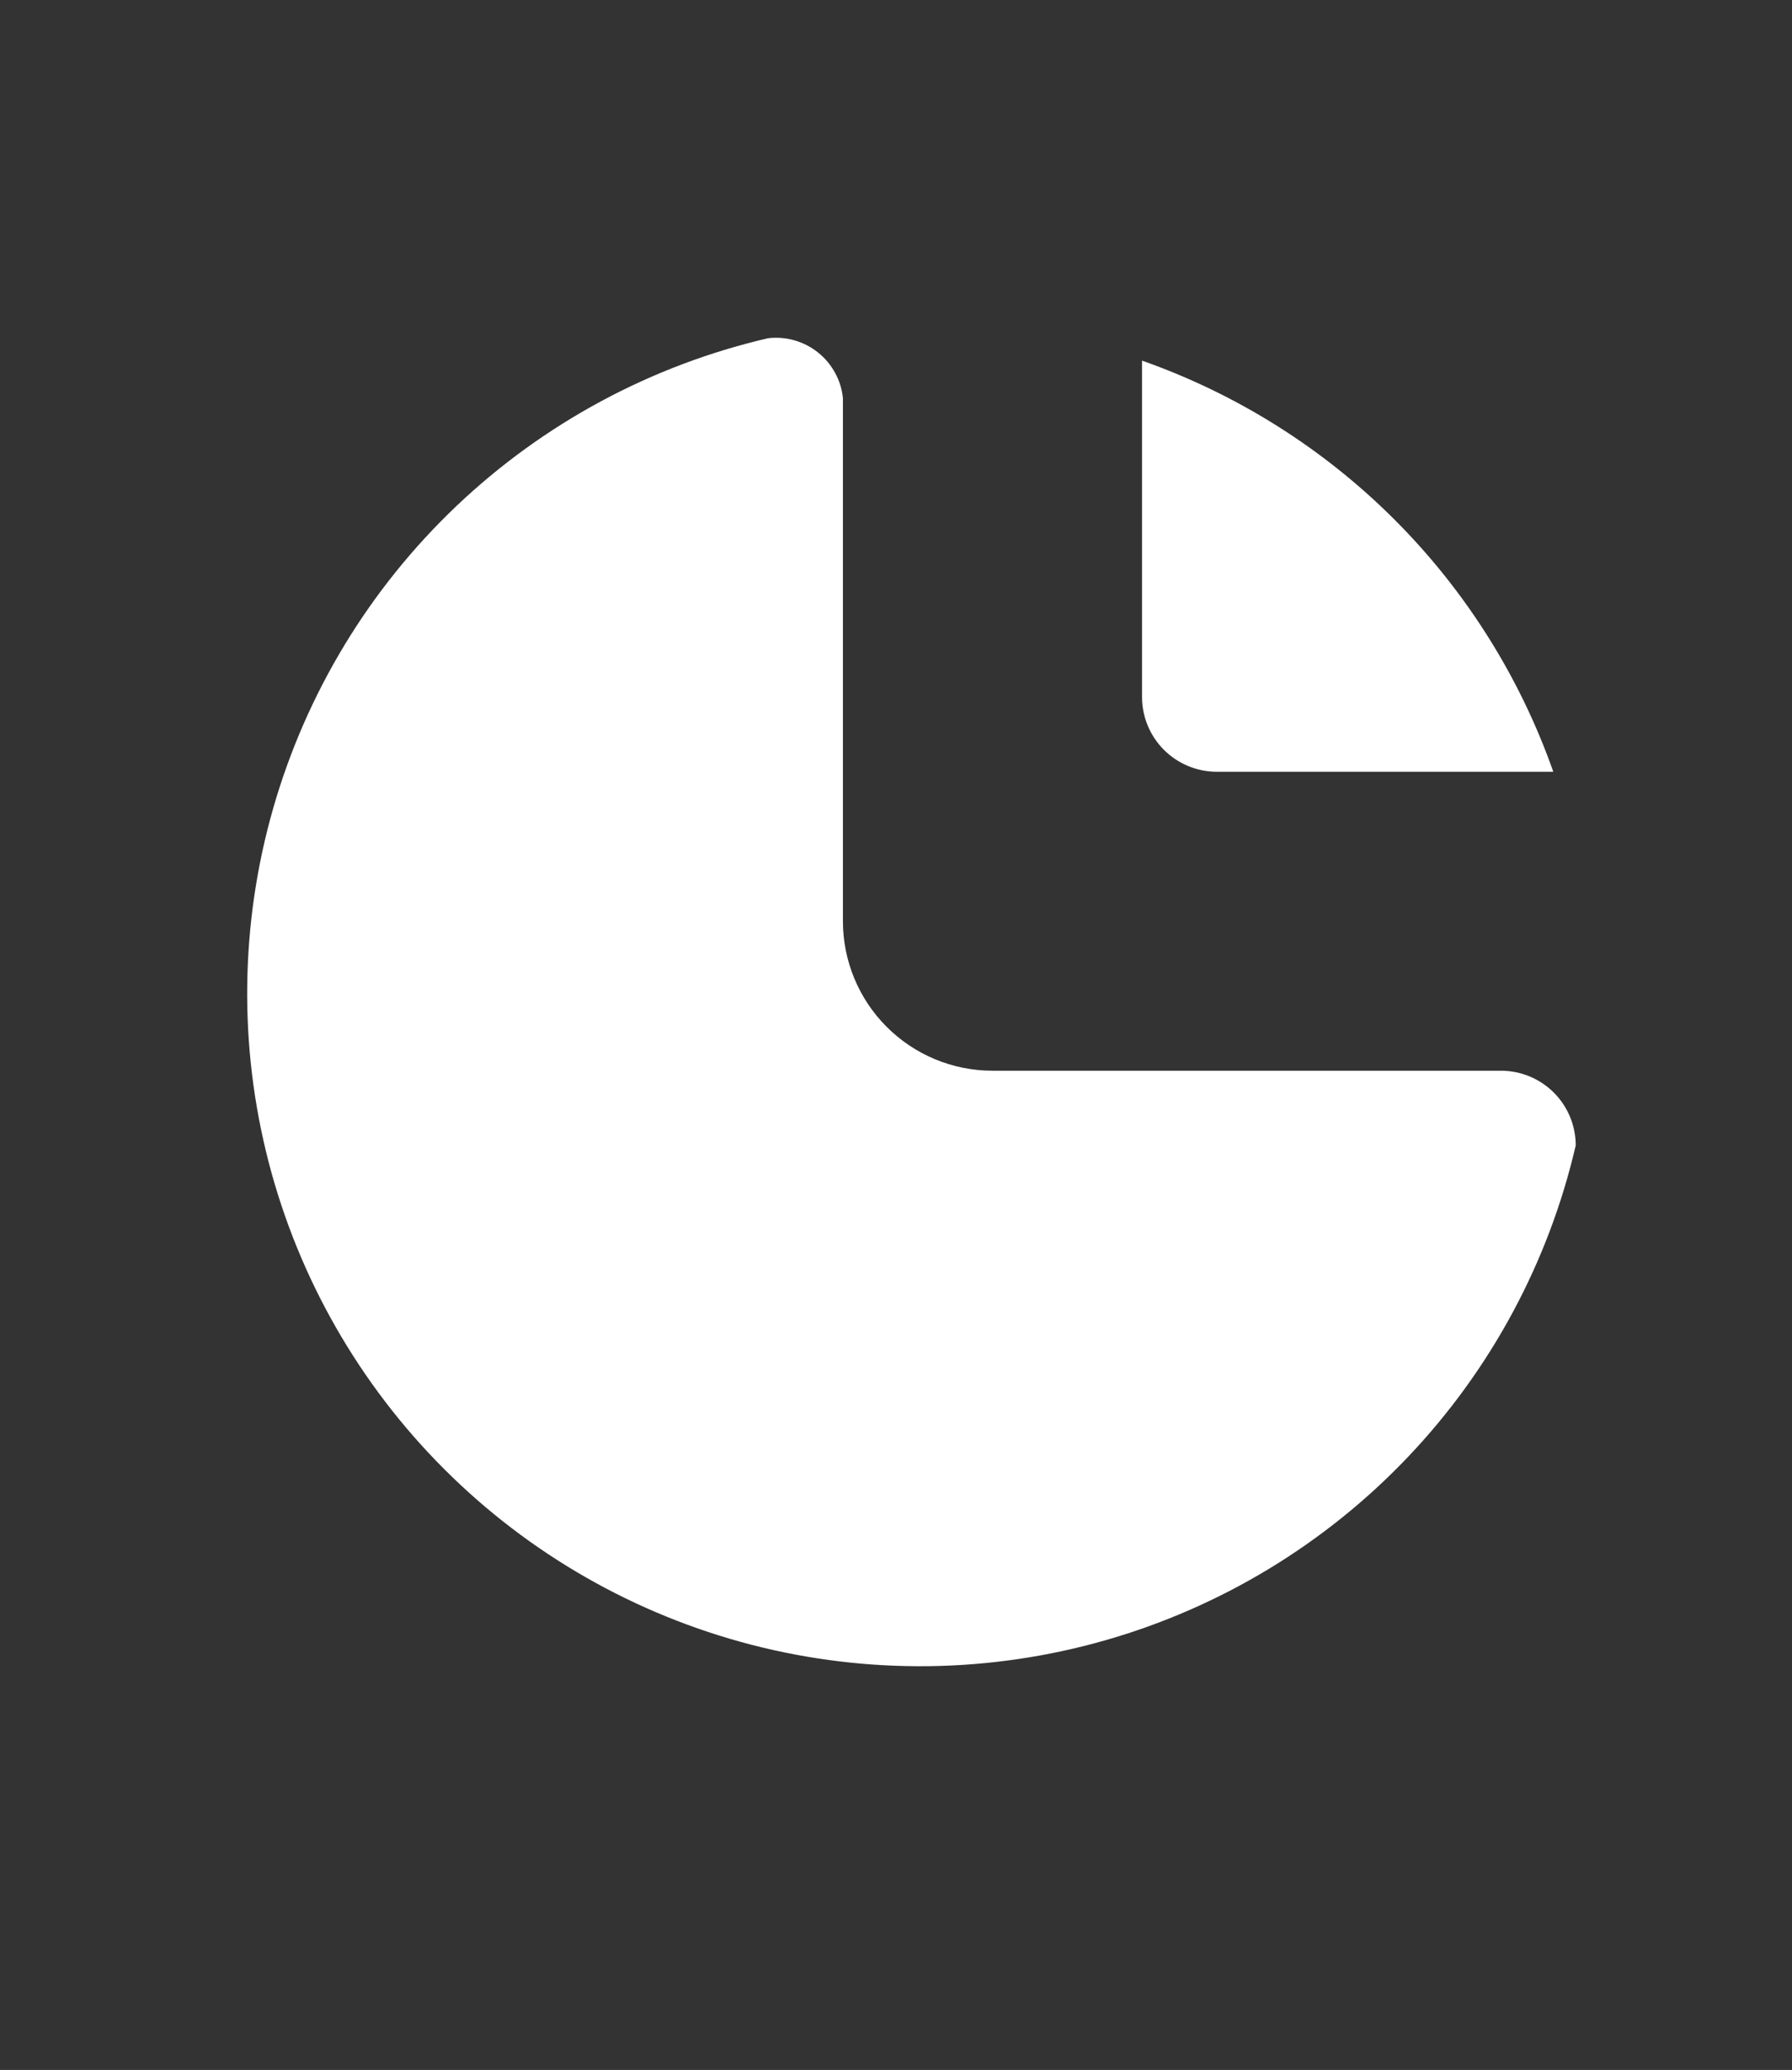
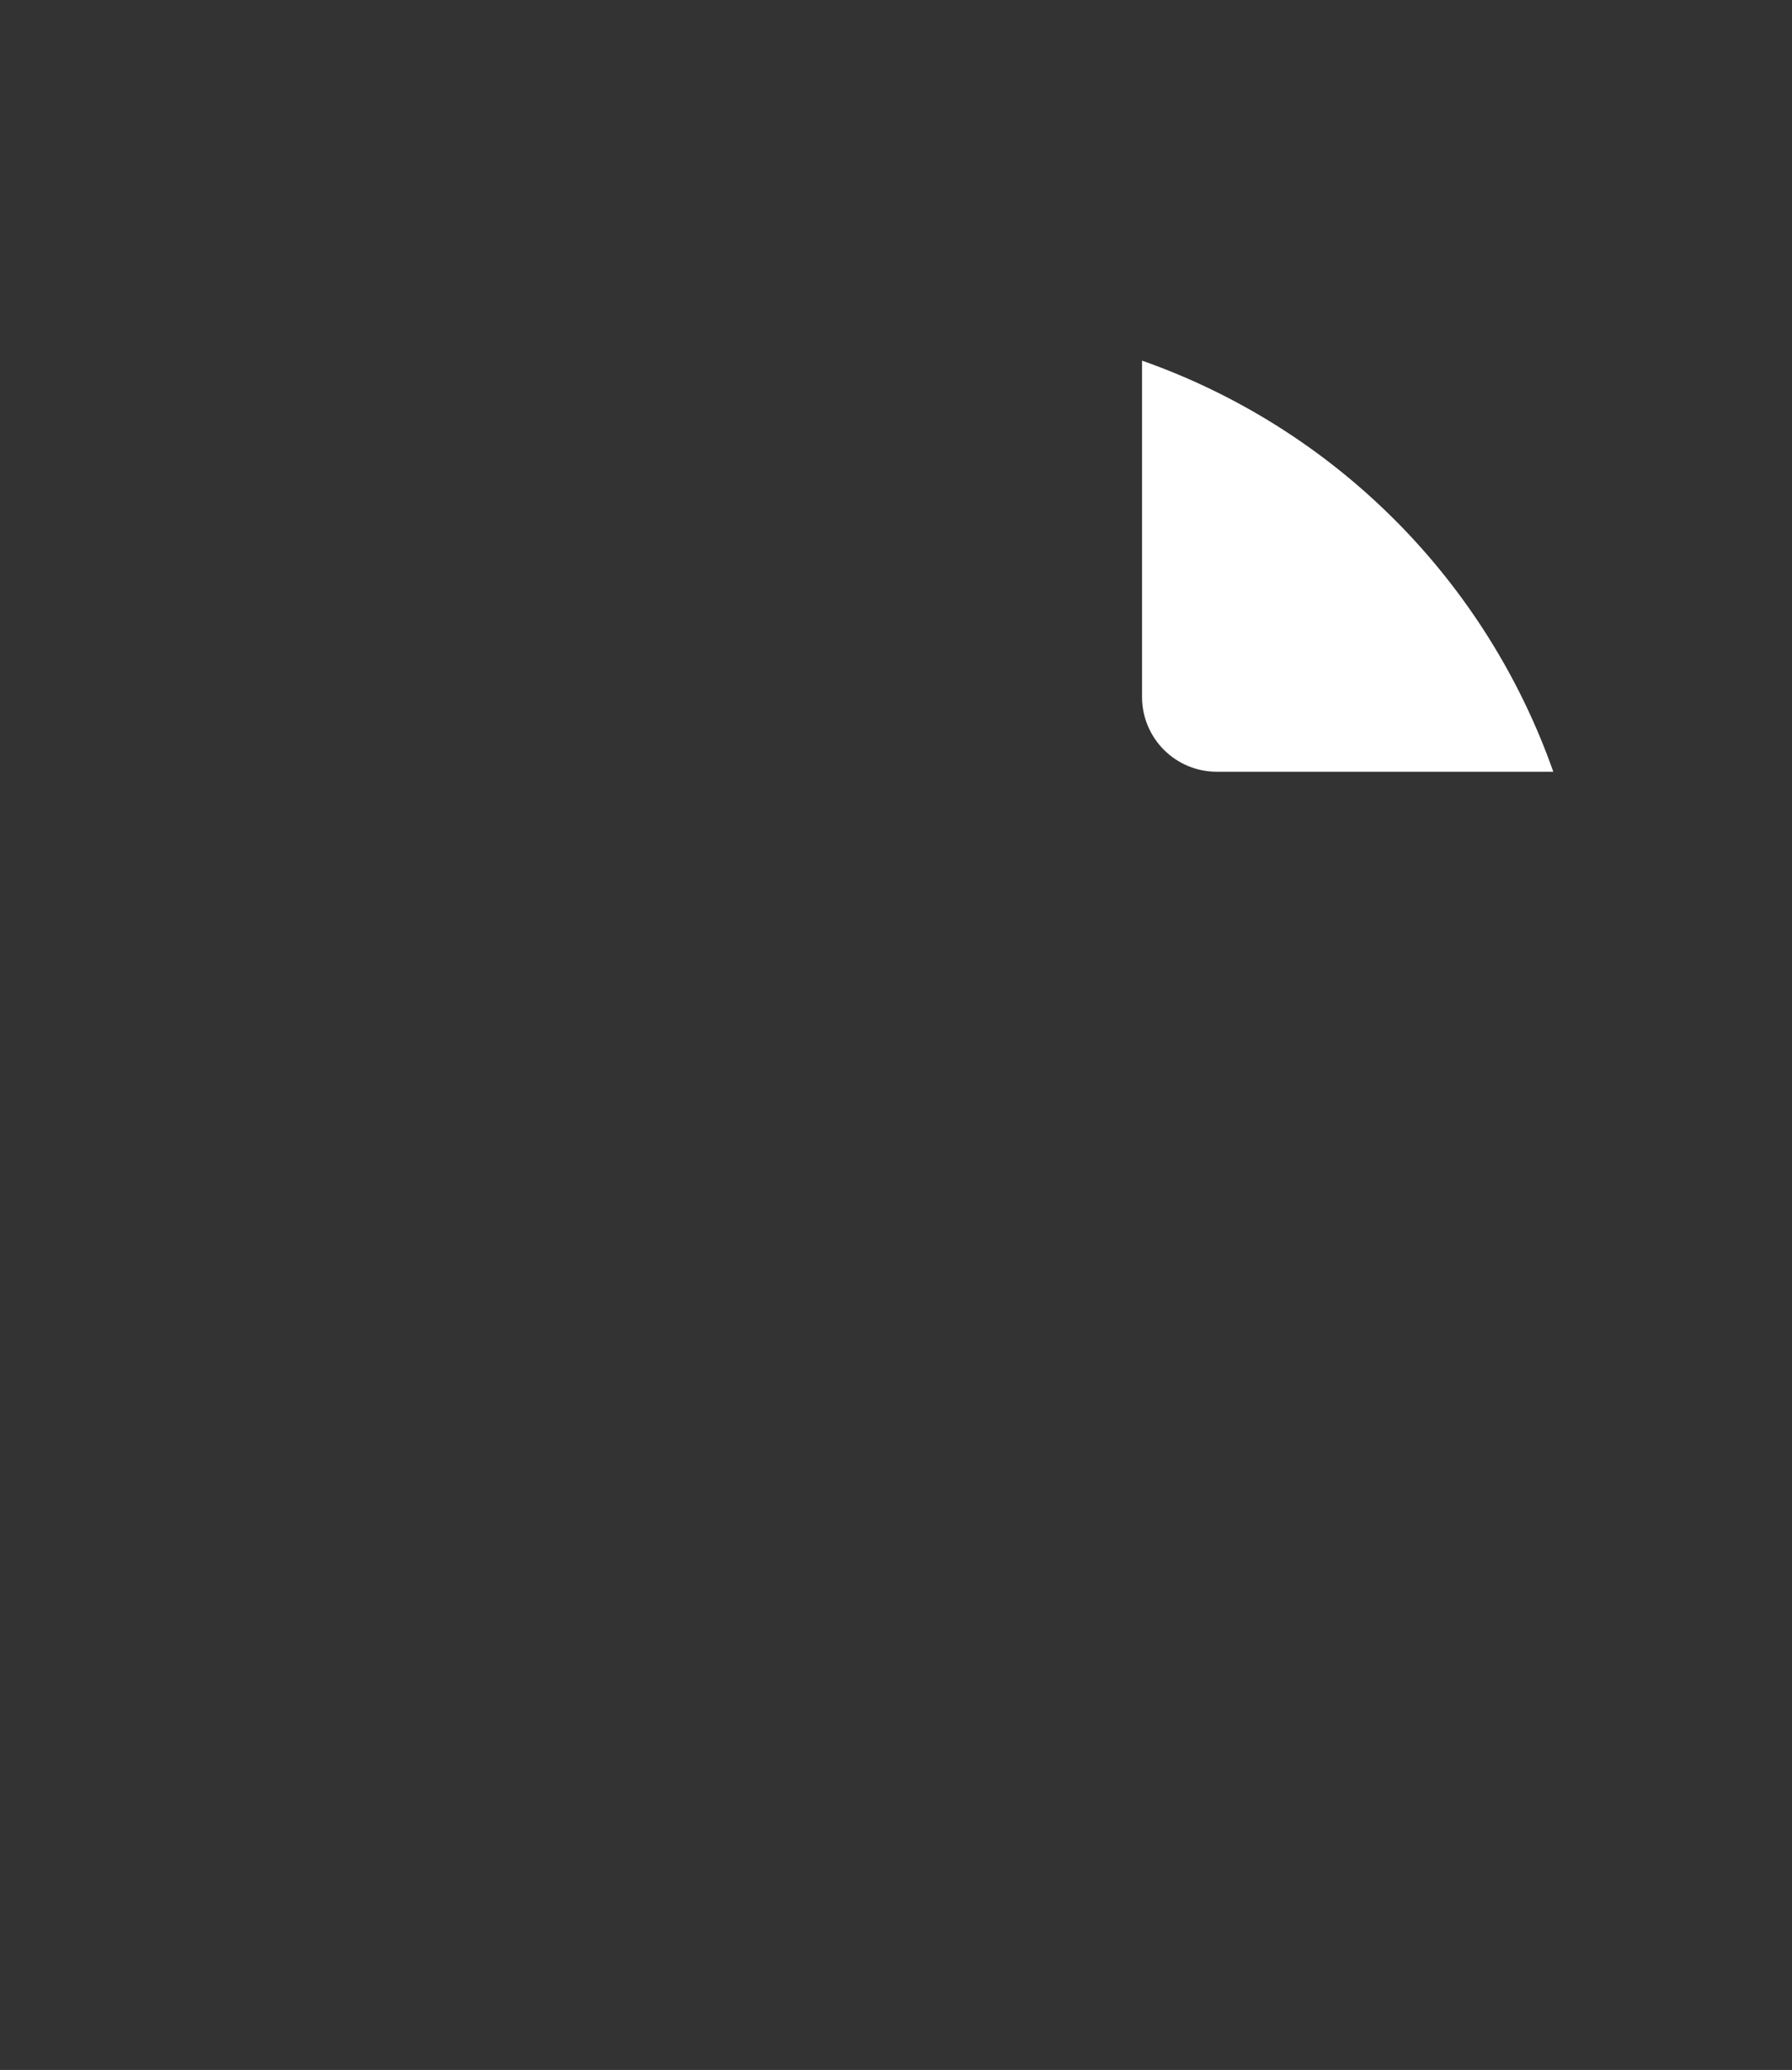
<svg xmlns="http://www.w3.org/2000/svg" width="58" height="67" viewBox="0 0 58 67" fill="none">
  <rect x="0" y="0" width="58" height="67" fill="#333333" stroke="none" />
-   <path d="M24.862 10.947C21.076 11.825 17.595 13.699 14.777 16.375C11.96 19.051 9.911 22.432 8.841 26.167C7.772 29.901 7.721 33.854 8.695 37.615C9.669 41.376 11.632 44.808 14.38 47.555C17.128 50.302 20.561 52.264 24.323 53.238C28.085 54.211 32.039 54.161 35.776 53.092C39.512 52.023 42.894 49.974 45.571 47.158C48.248 44.342 50.122 40.861 51 37.076C51 36.434 50.745 35.819 50.291 35.365C49.837 34.912 49.222 34.657 48.58 34.657H32.123C30.839 34.657 29.608 34.147 28.7 33.239C27.793 32.332 27.282 31.101 27.282 29.818V12.883C27.253 12.596 27.166 12.319 27.027 12.066C26.889 11.813 26.702 11.59 26.477 11.41C26.252 11.23 25.993 11.096 25.716 11.017C25.439 10.937 25.149 10.914 24.862 10.947Z" fill="white" />
  <path d="M36.963 11.673C40.036 12.755 42.827 14.512 45.131 16.815C47.434 19.117 49.192 21.908 50.274 24.98H39.383C38.741 24.98 38.126 24.725 37.672 24.271C37.218 23.817 36.963 23.202 36.963 22.56V11.673Z" fill="white" />
</svg>